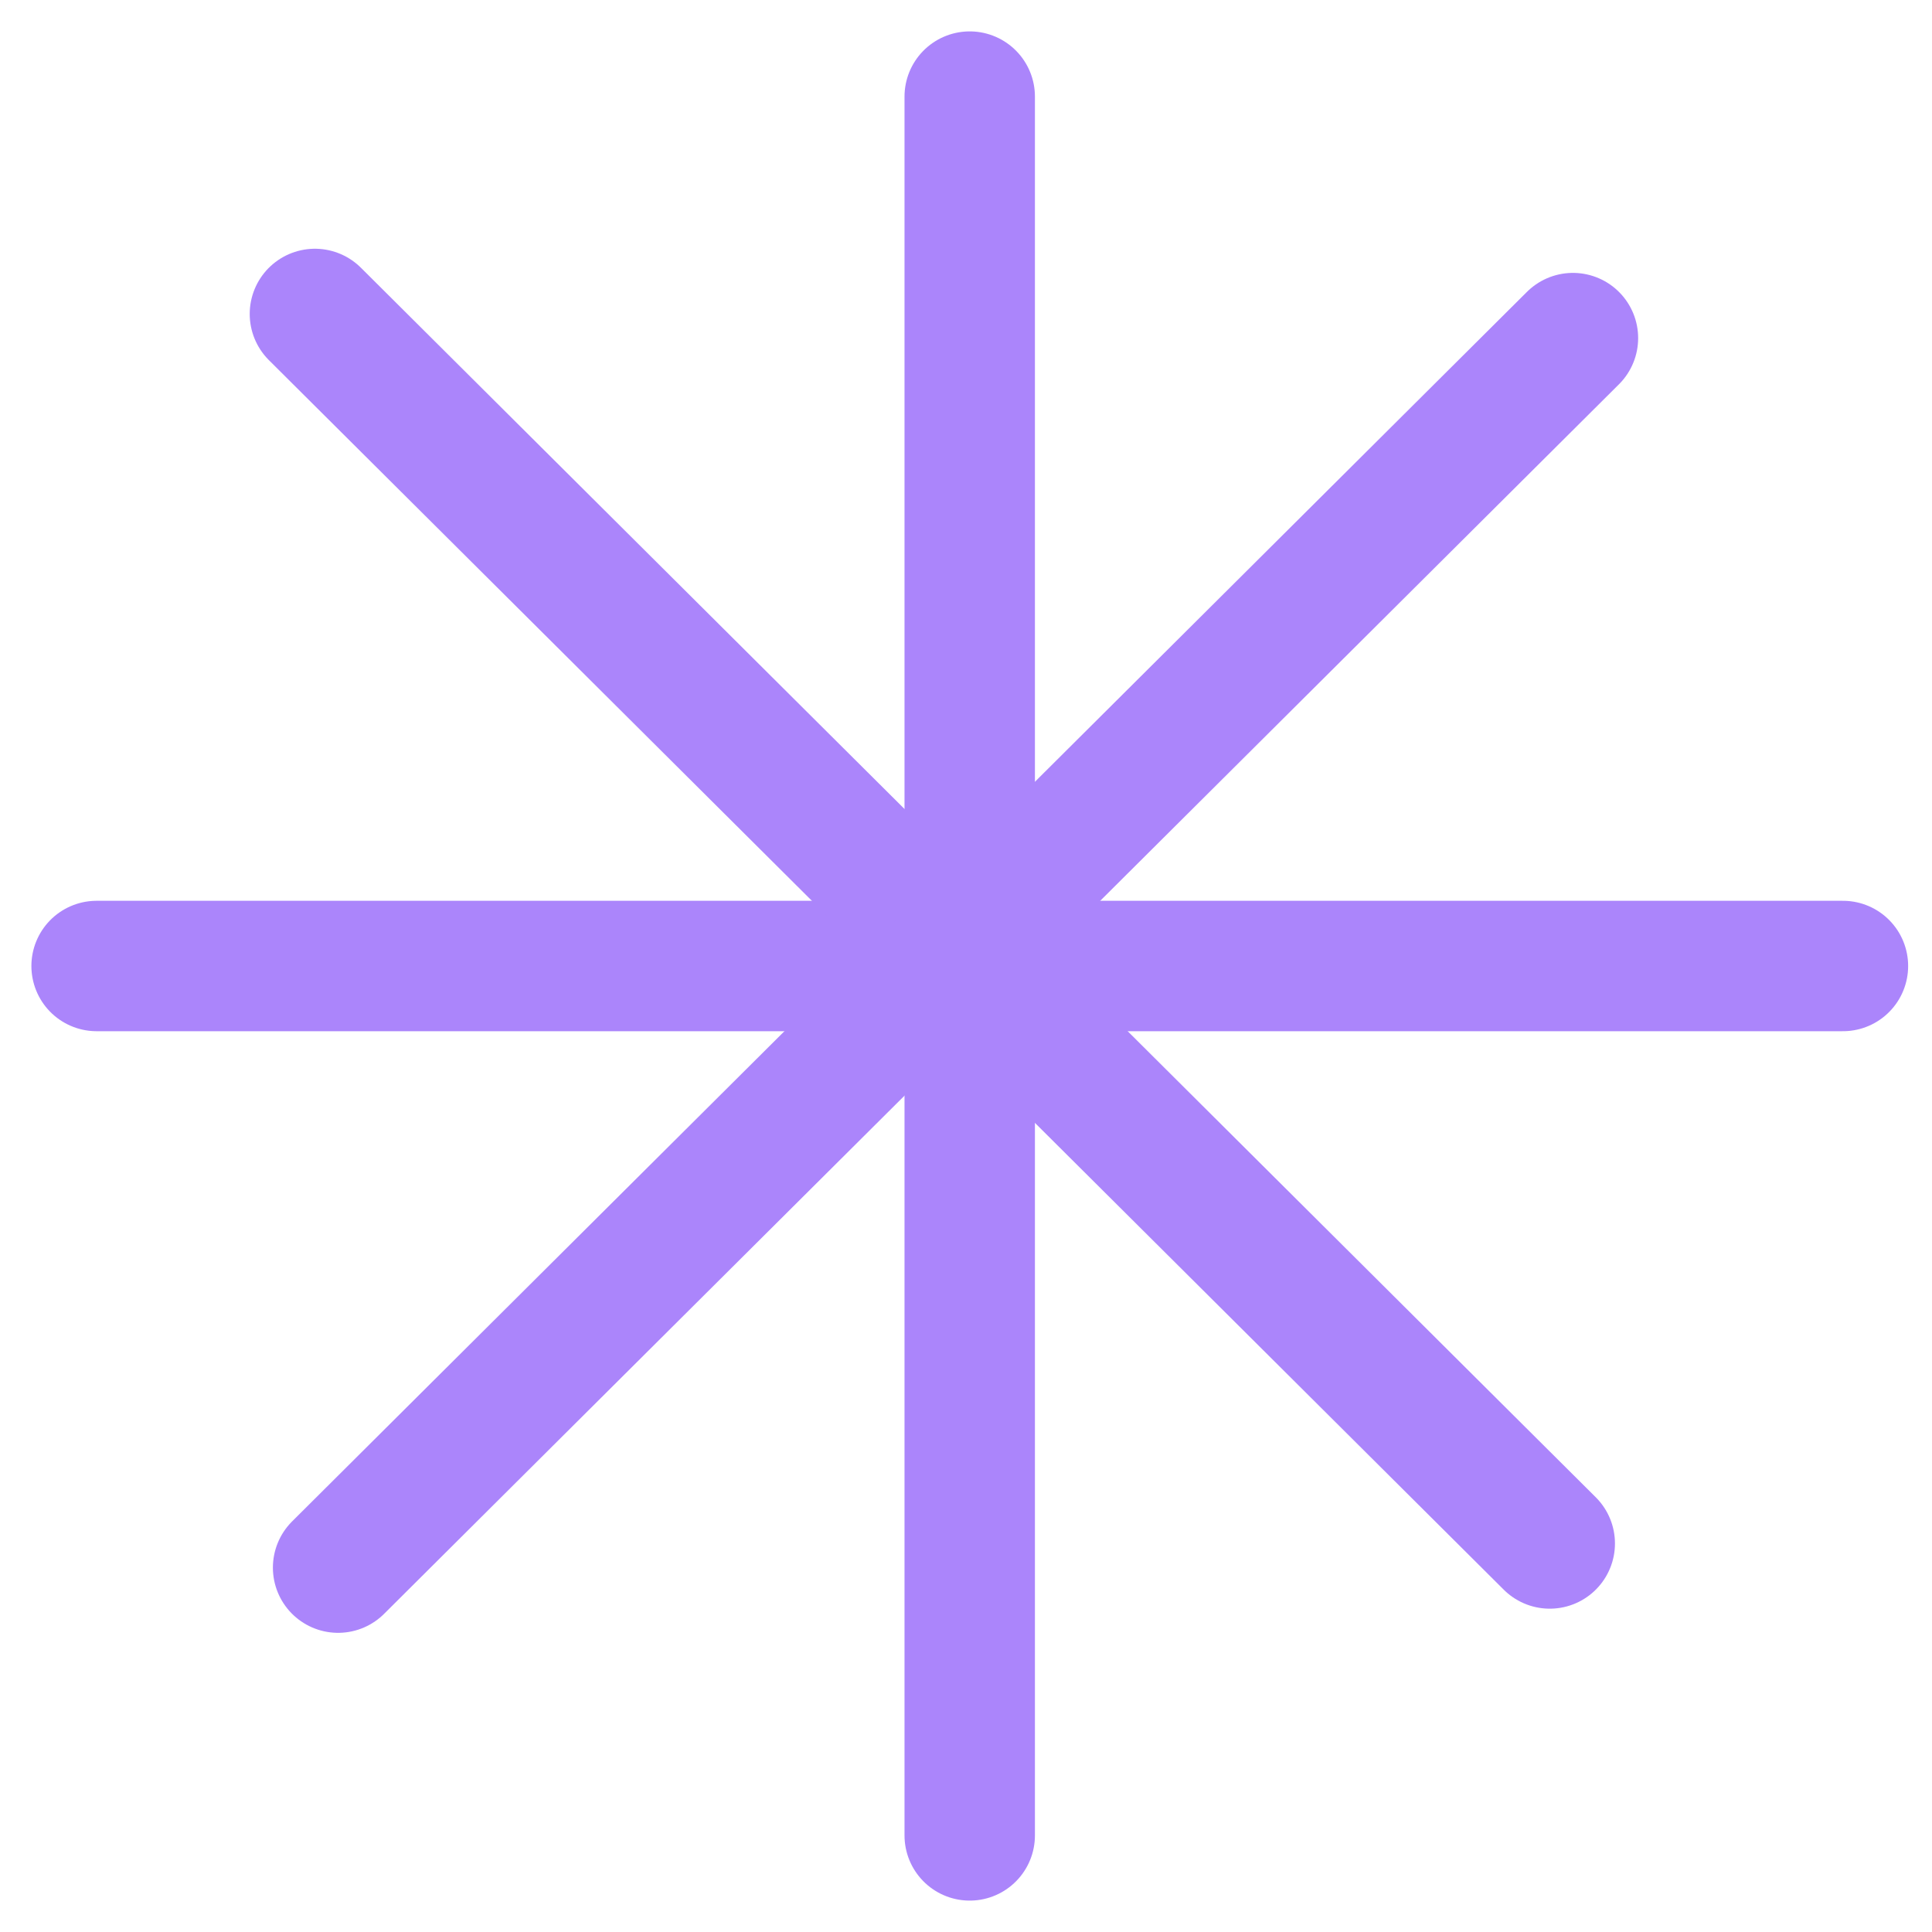
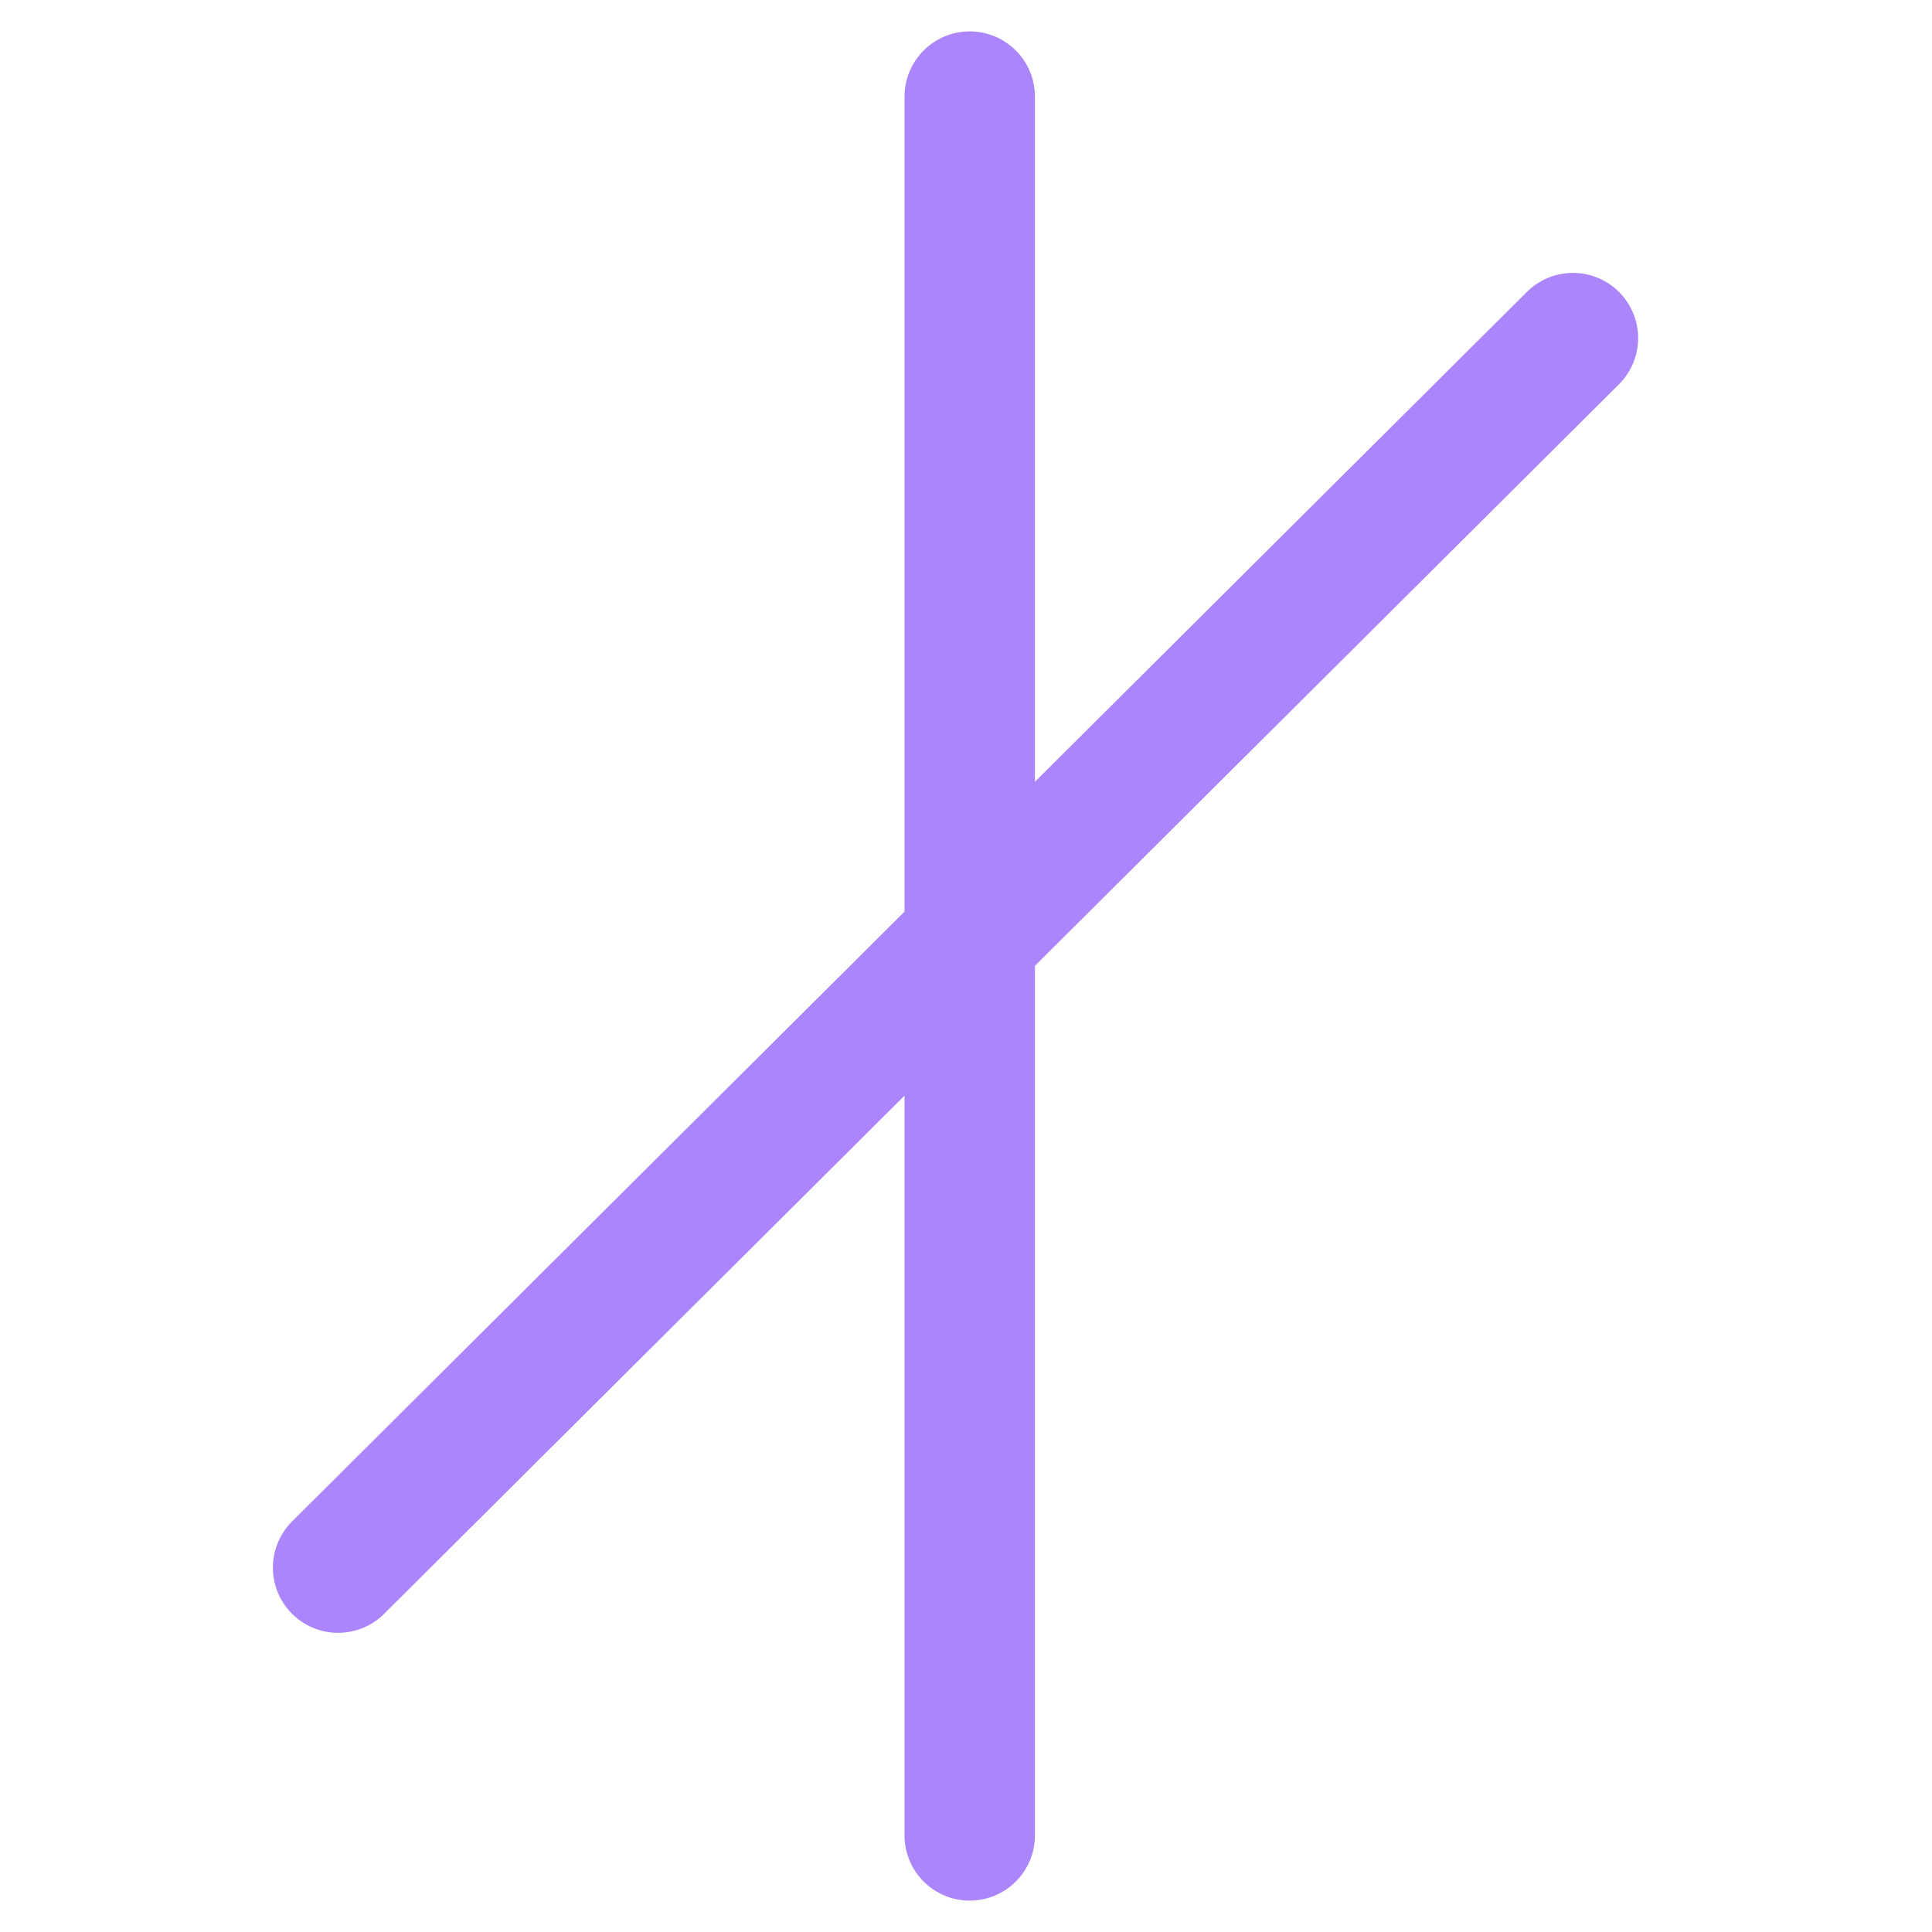
<svg xmlns="http://www.w3.org/2000/svg" width="40" height="40" viewBox="0 0 40 40" fill="none">
  <path d="M20.077 2V38" stroke="#AB85FB" stroke-width="2.7" stroke-linecap="round" />
-   <path d="M2 20H38.156" stroke="#AB85FB" stroke-width="2.7" stroke-linecap="round" />
-   <path d="M6.52 6.5L32.086 31.956" stroke="#AB85FB" stroke-width="2.7" stroke-linecap="round" />
  <path d="M32.566 7L7 32.456" stroke="#AB85FB" stroke-width="2.7" stroke-linecap="round" />
</svg>